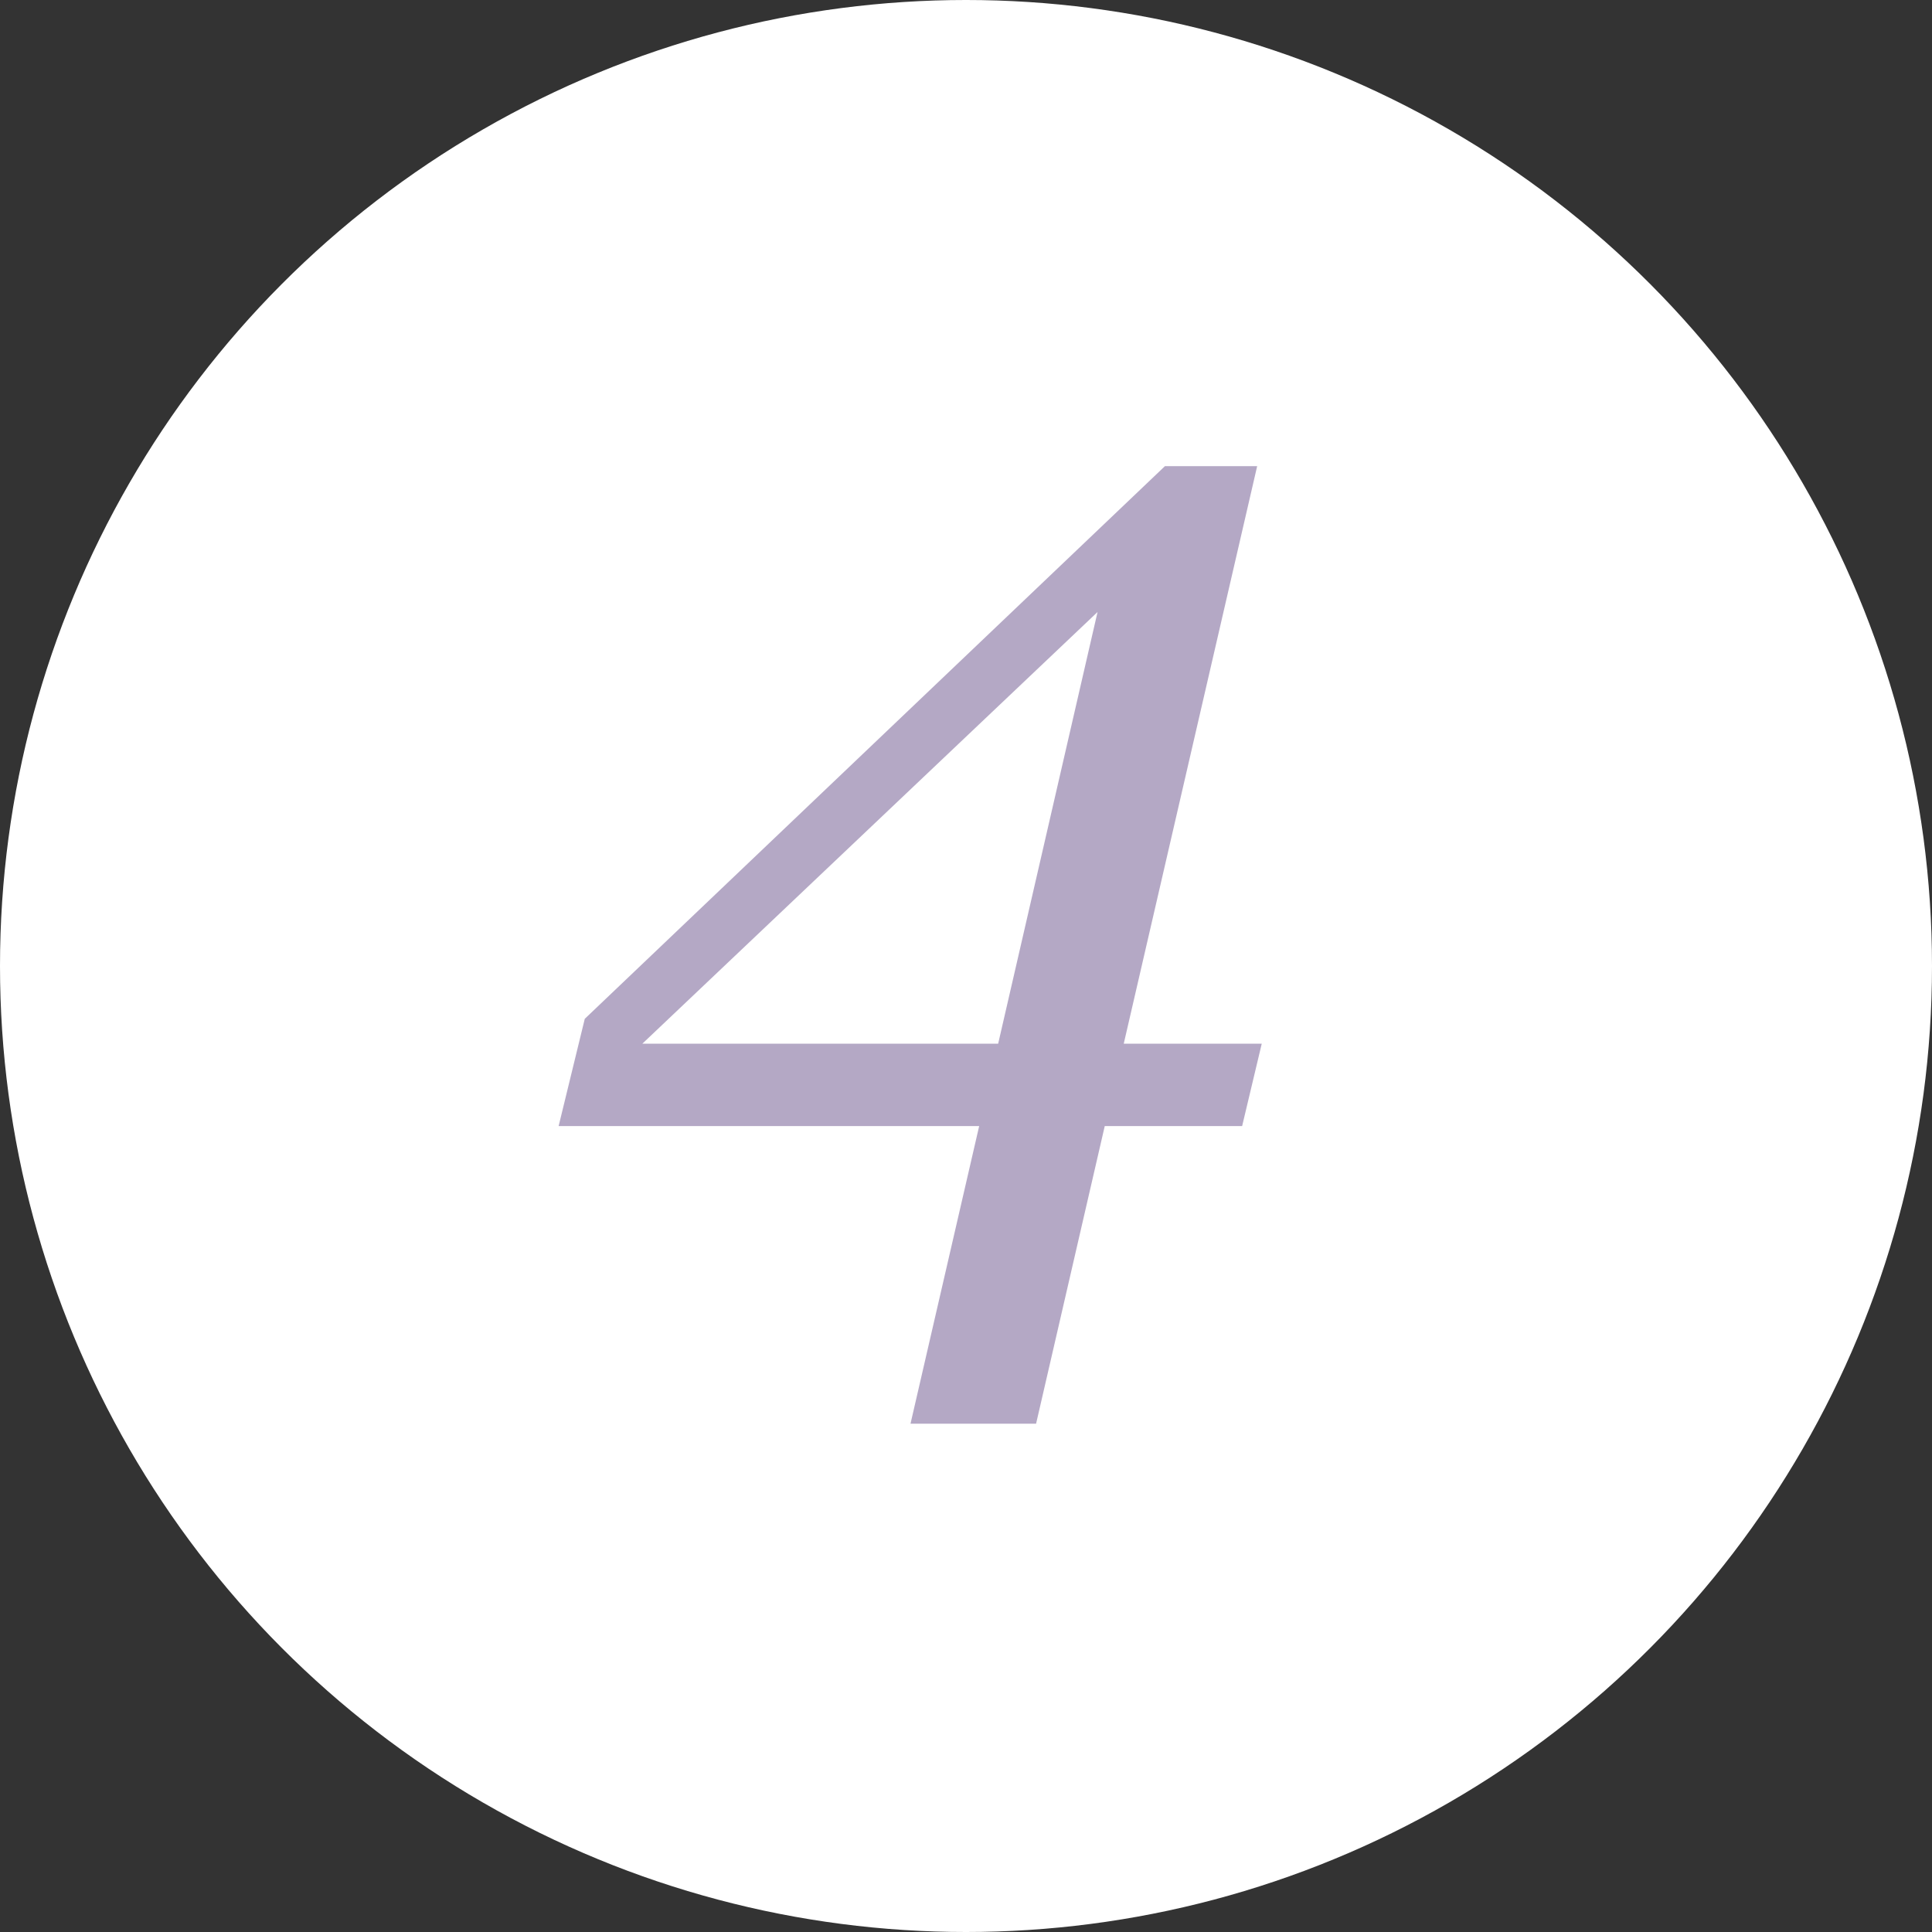
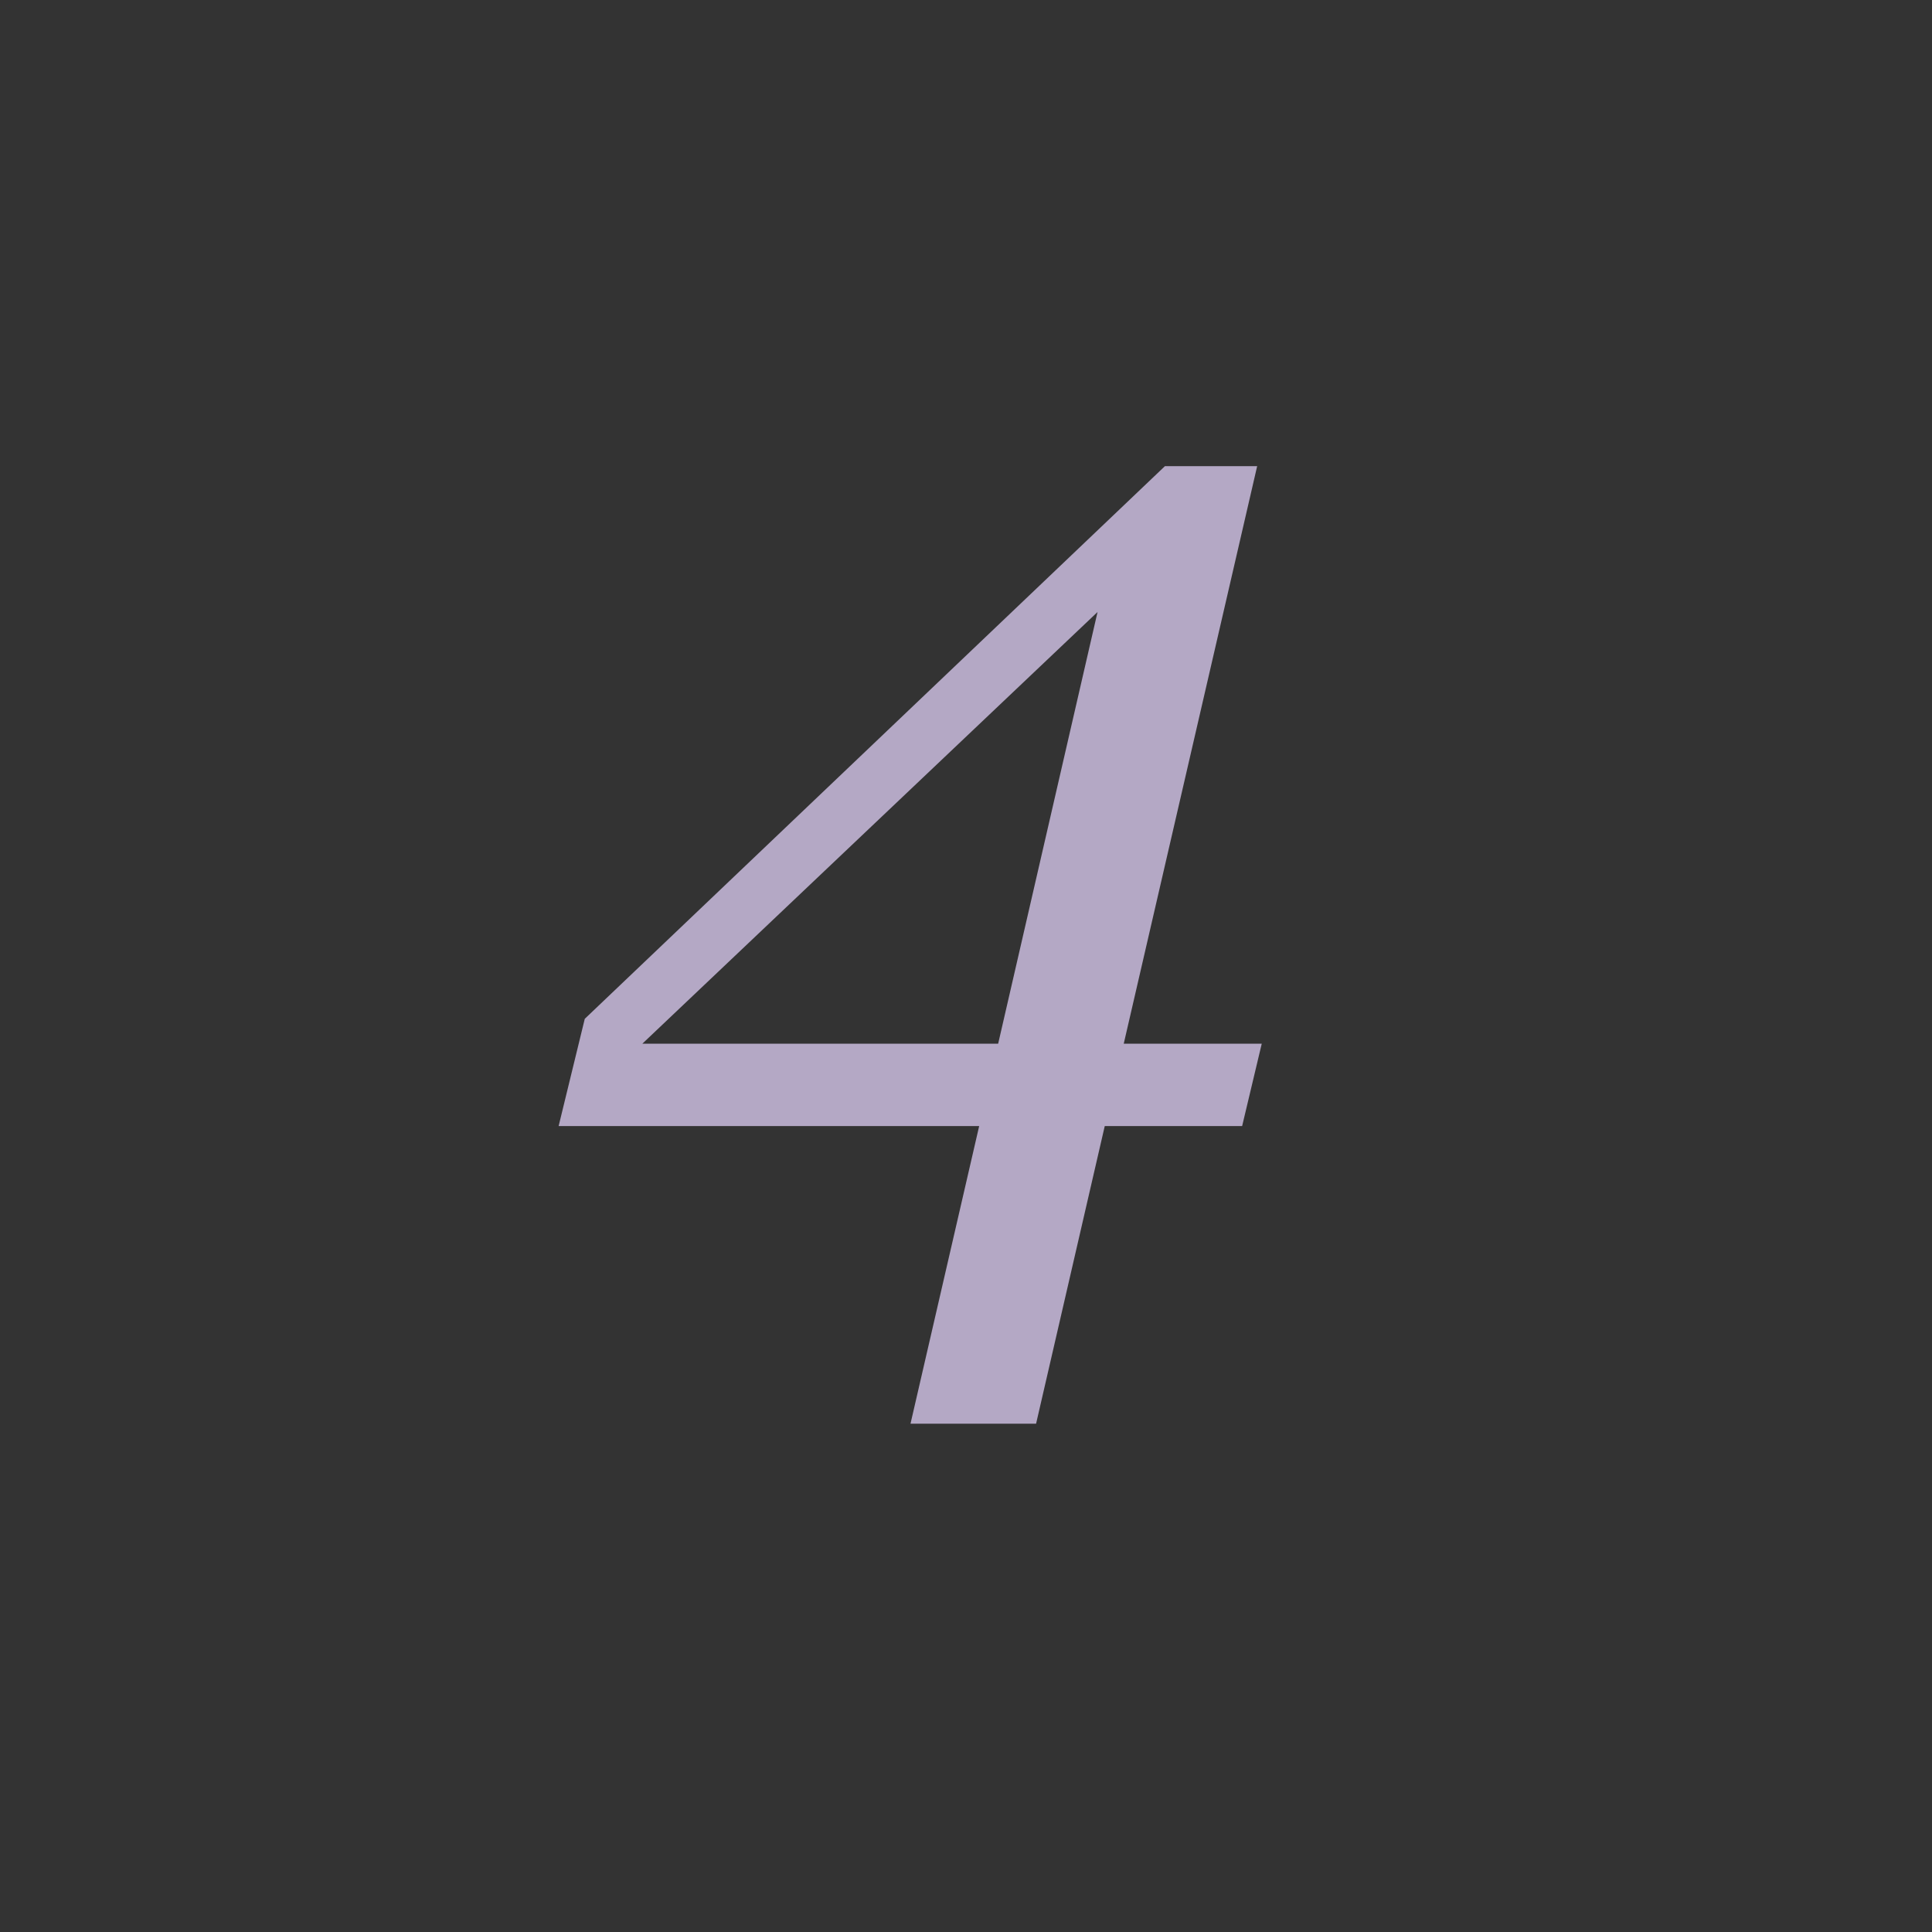
<svg xmlns="http://www.w3.org/2000/svg" width="65px" height="65px" viewBox="0 0 65 65" version="1.1">
  <rect x="0" y="0" width="65" height="65" fill="#333333" stroke="none" />
  <title>che-num4</title>
  <g id="HOME" stroke="none" stroke-width="1" fill="none" fill-rule="evenodd">
    <g id="num&amp;icon" transform="translate(-376, -445)">
      <g id="che-num4" transform="translate(376, 445)">
-         <circle id="椭圆形备份-3" fill="#FFFFFF" cx="32.5" cy="32.5" r="32.5" />
-         <path d="M34.858,47.899 L37.168,37.886 L41.79,37.886 L42.45,35.114 L37.807,35.114 L42.296,15.683 L39.193,15.683 L19.674,34.277 L18.794,37.886 L32.943,37.886 L30.633,47.899 L34.858,47.899 Z M33.582,35.114 L21.611,35.114 L36.926,20.59 L33.582,35.114 Z" id="4" fill="#B4A8C5" fill-rule="nonzero" />
+         <path d="M34.858,47.899 L37.168,37.886 L41.79,37.886 L42.45,35.114 L37.807,35.114 L42.296,15.683 L39.193,15.683 L19.674,34.277 L18.794,37.886 L32.943,37.886 L30.633,47.899 L34.858,47.899 Z M33.582,35.114 L21.611,35.114 L36.926,20.59 Z" id="4" fill="#B4A8C5" fill-rule="nonzero" />
      </g>
    </g>
  </g>
</svg>